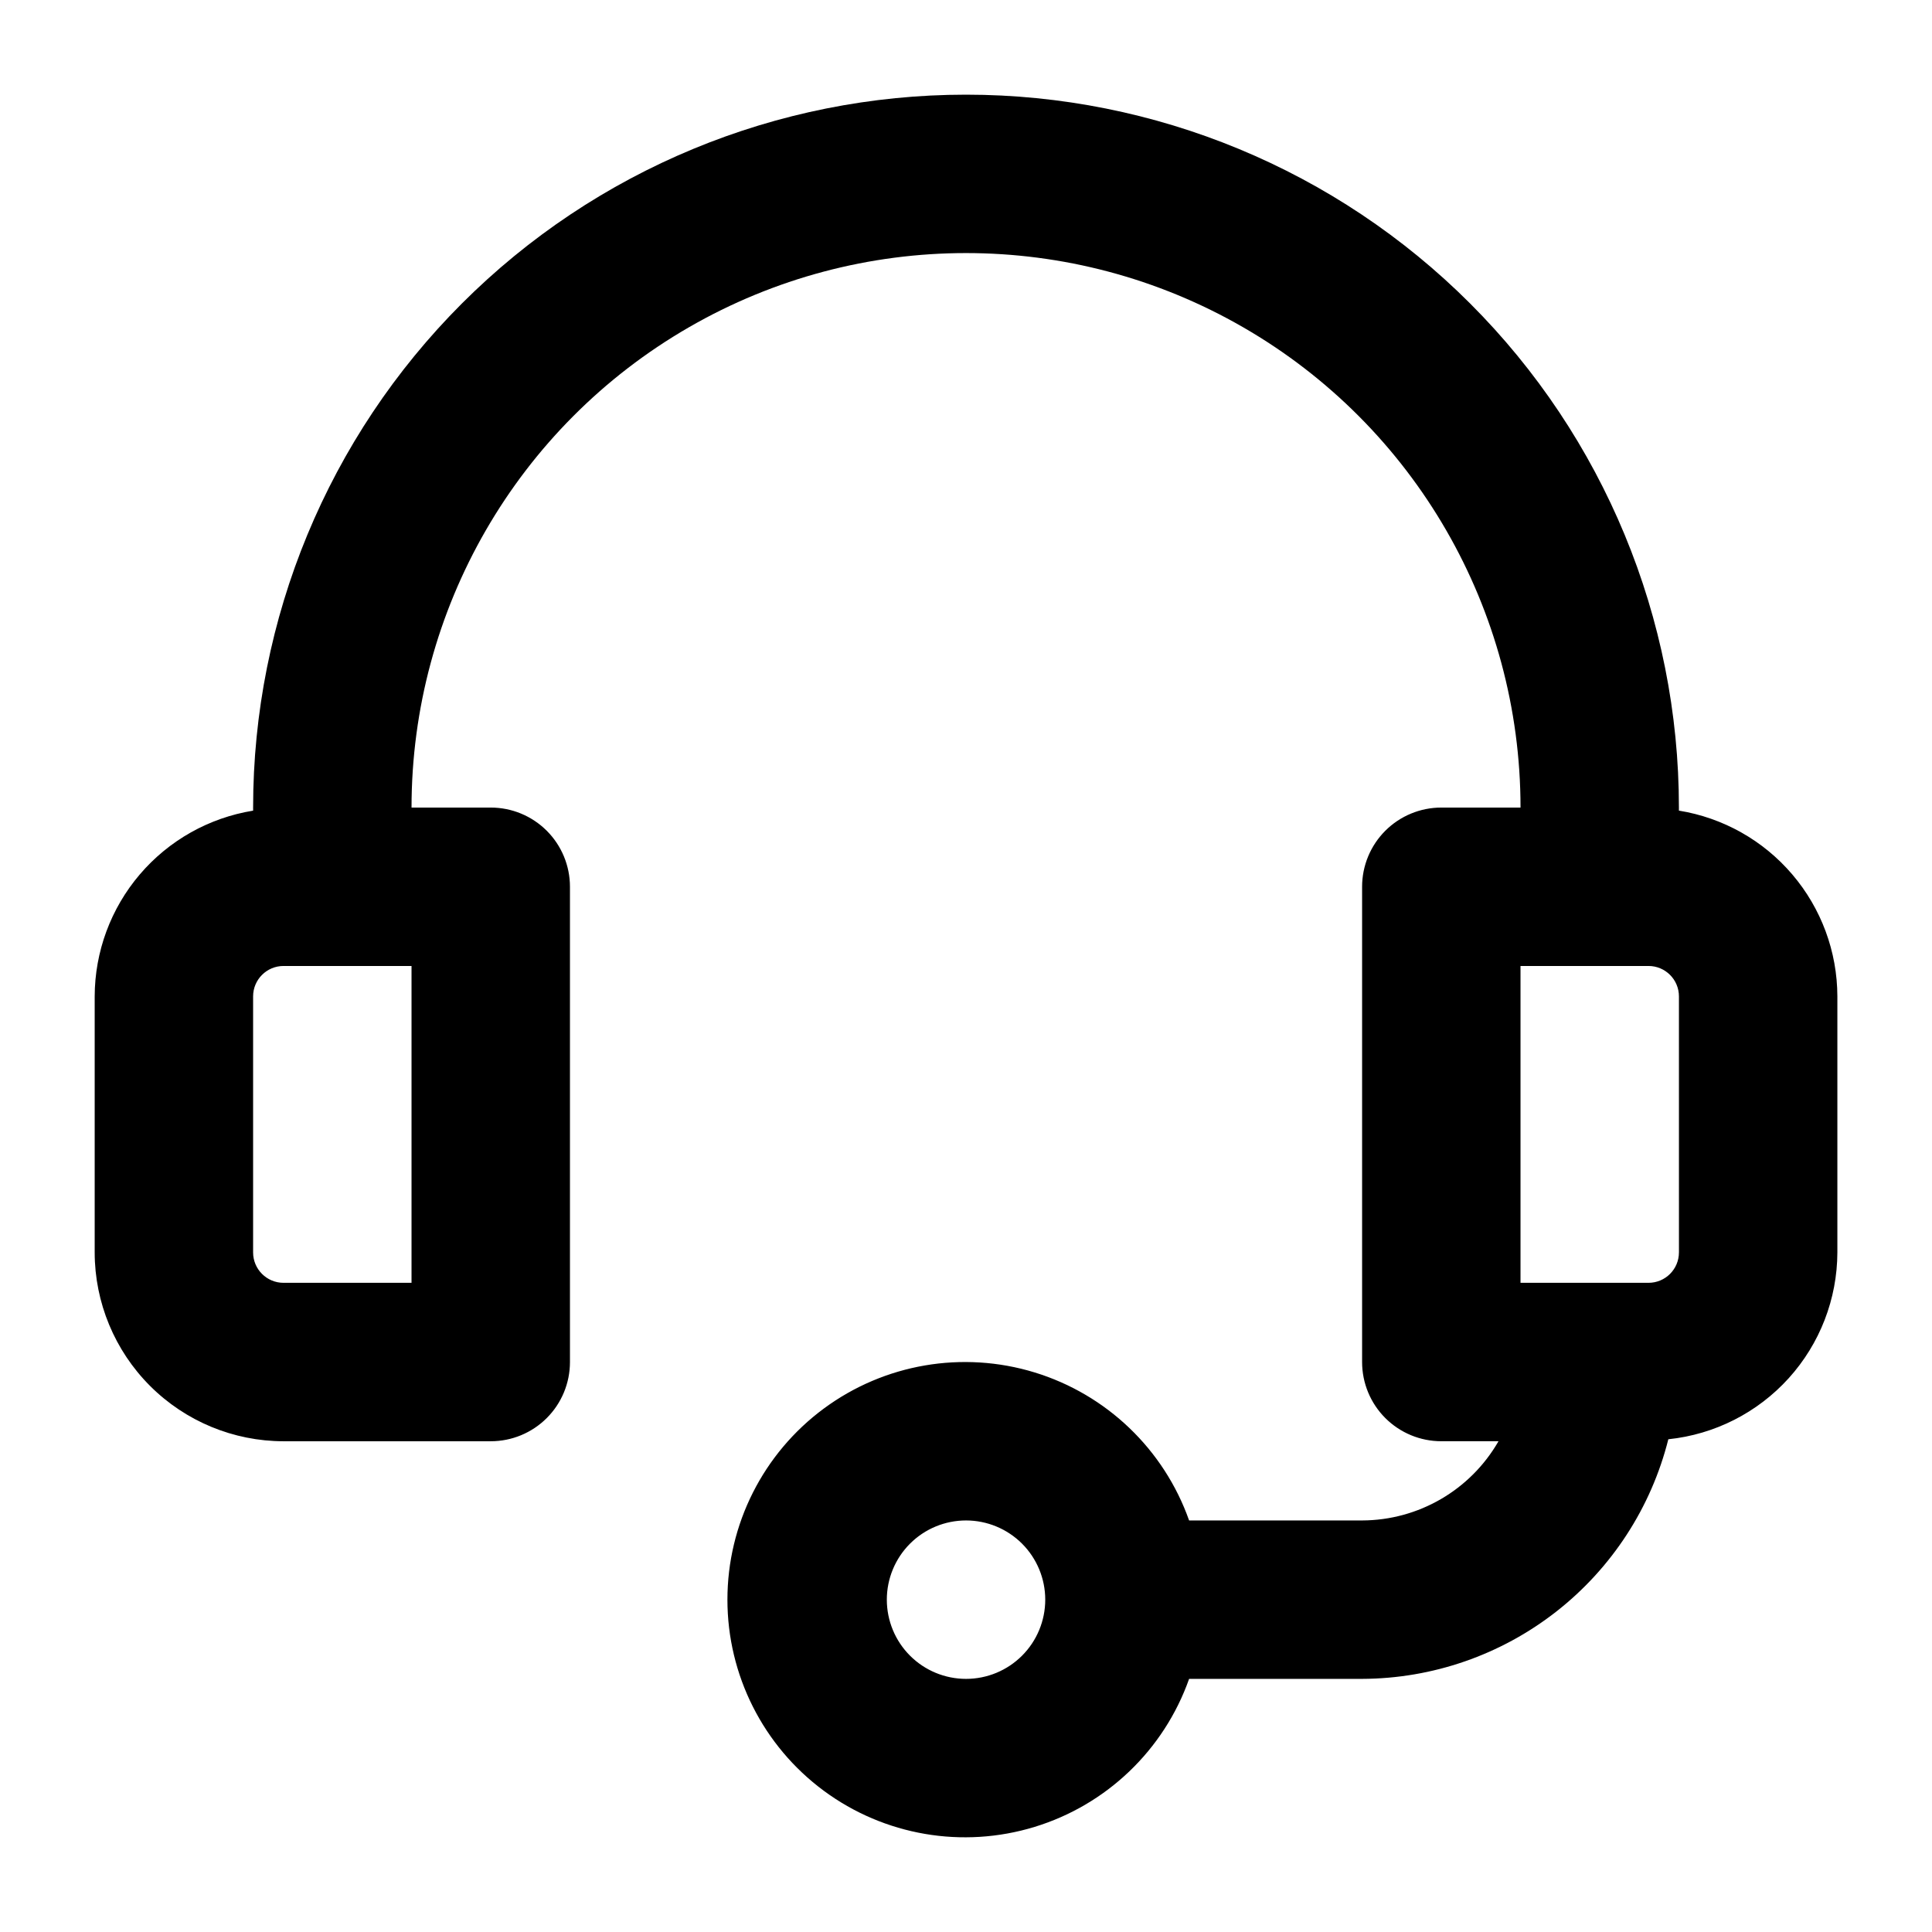
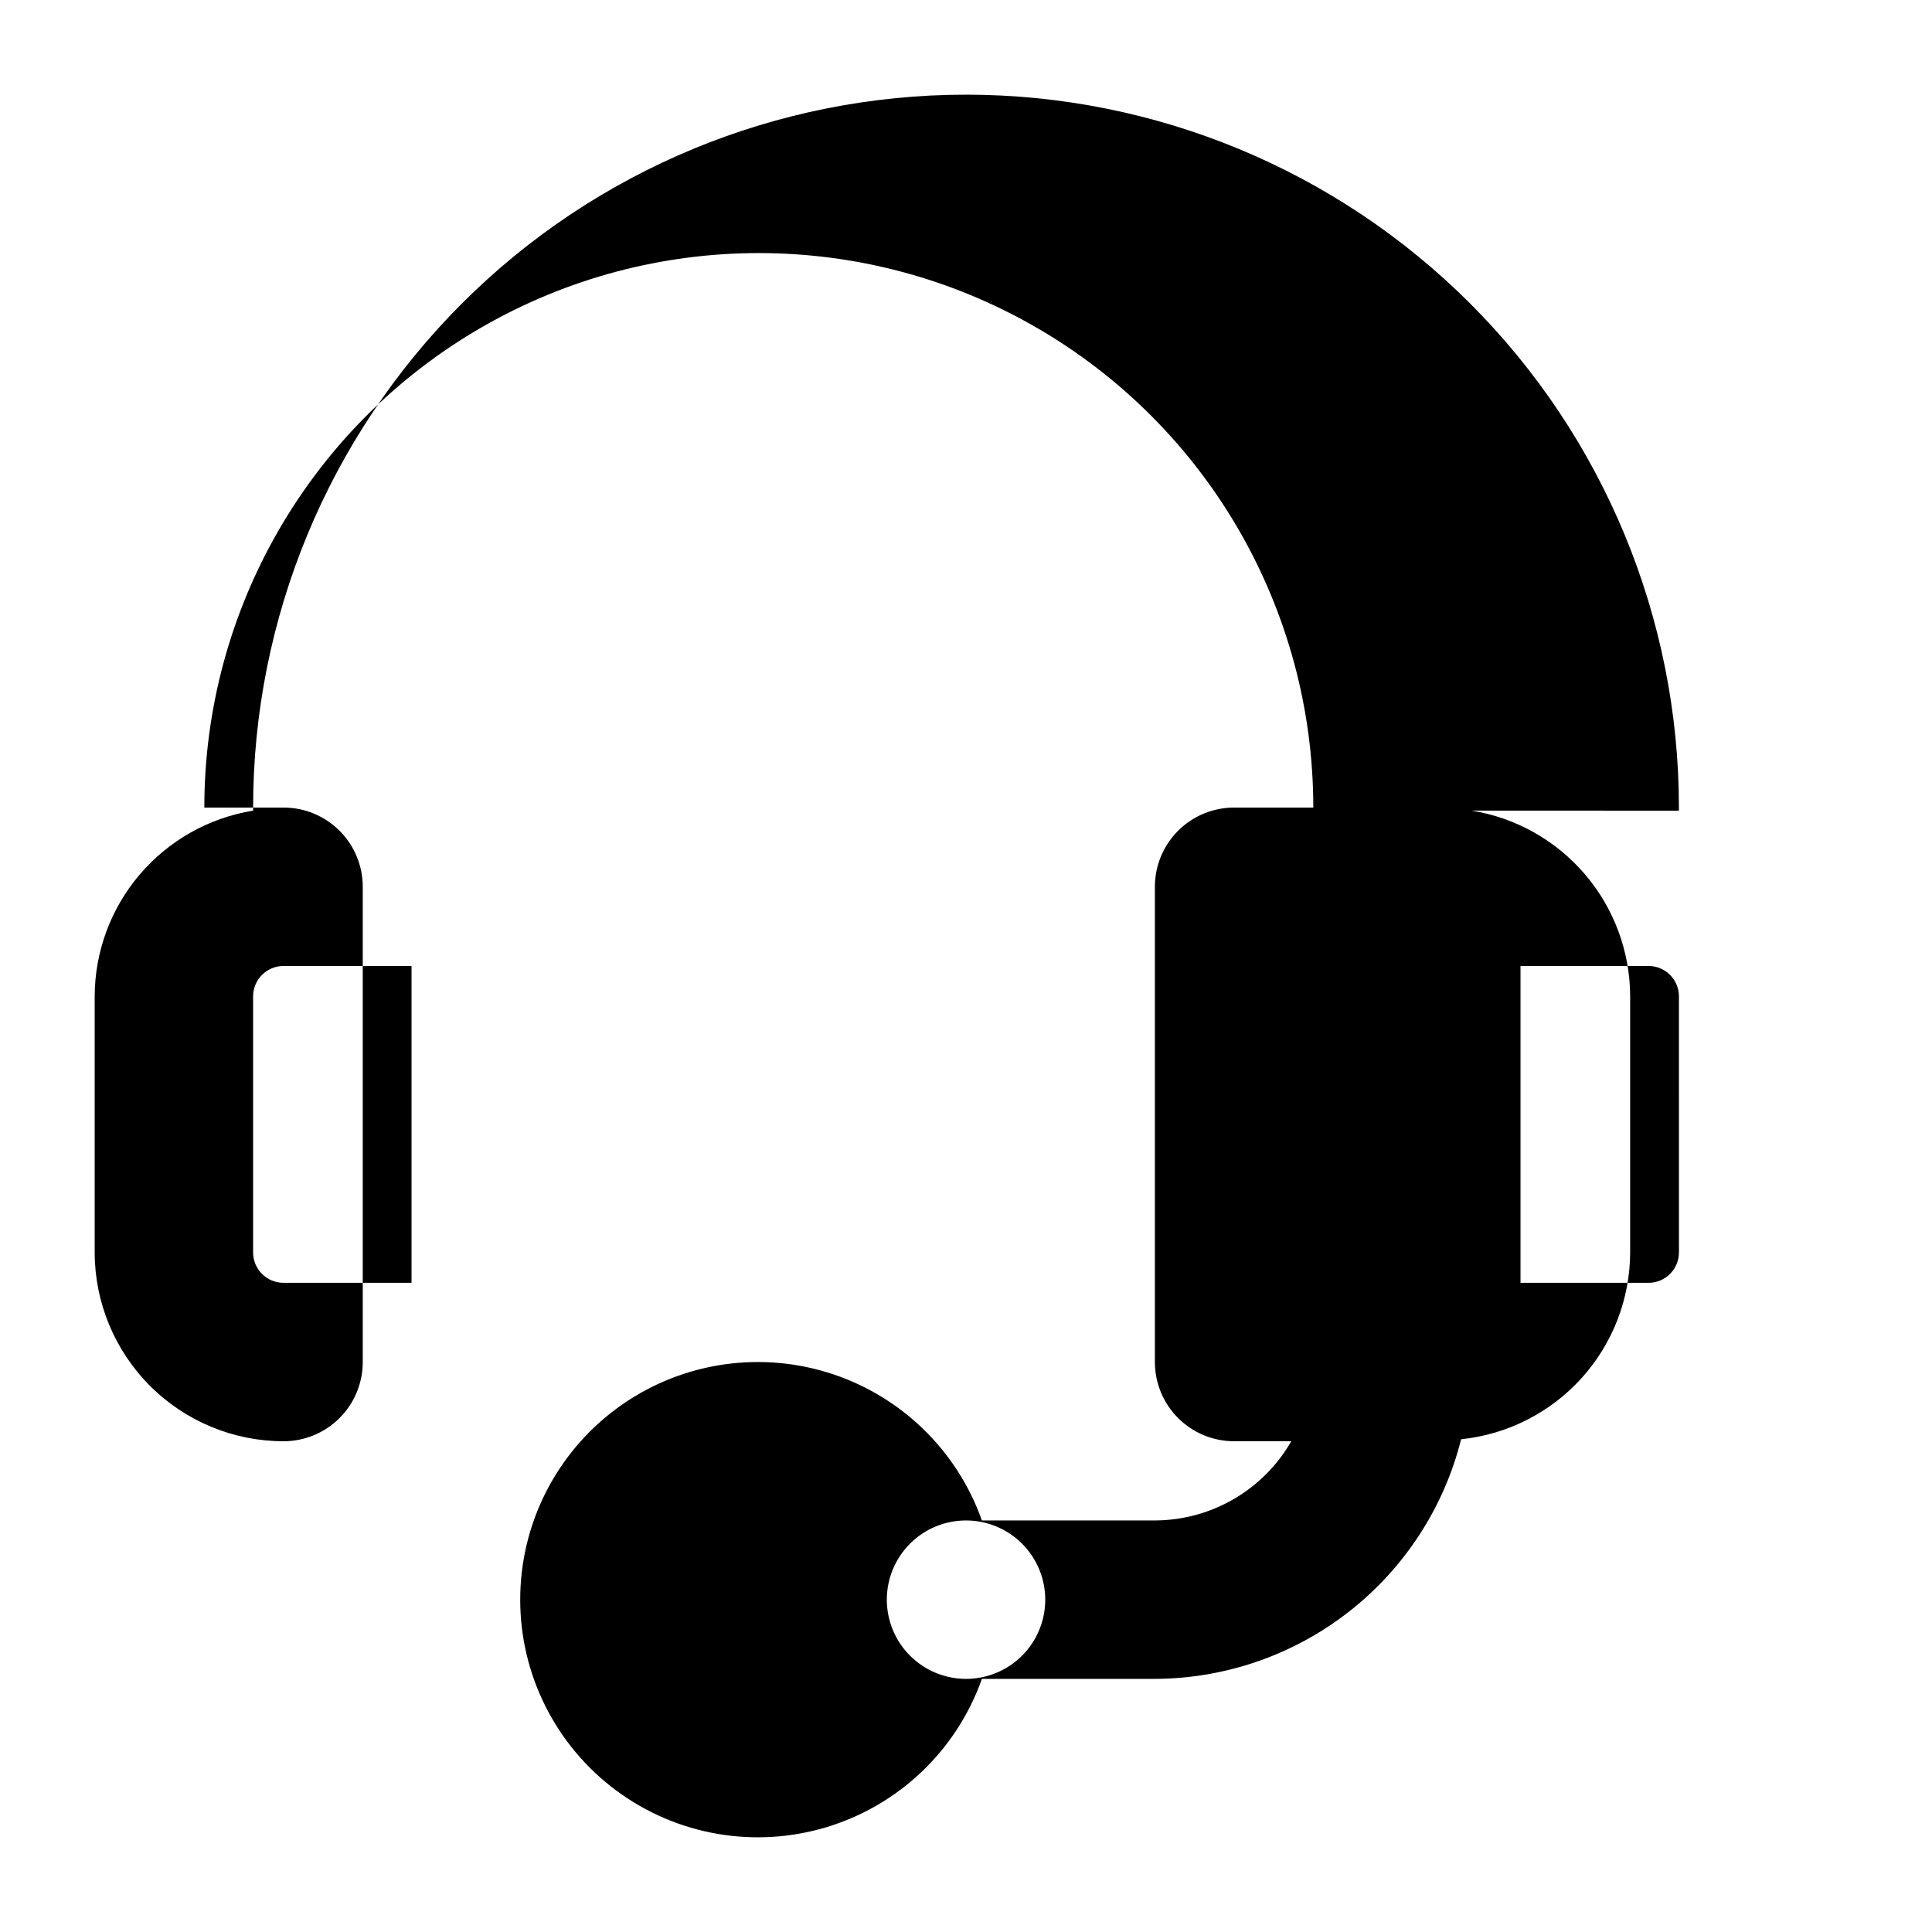
<svg xmlns="http://www.w3.org/2000/svg" fill="#000000" width="800px" height="800px" version="1.1" viewBox="144 144 512 512">
-   <path d="m588.93 358.83v-0.816c0-50.109-19.902-98.164-55.336-133.59-35.43-35.43-83.484-55.336-133.59-55.336-50.109 0-98.164 19.906-133.59 55.336s-55.336 83.484-55.336 133.59v0.82-0.004c-11.699 1.898-22.34 7.887-30.031 16.906-7.691 9.016-11.926 20.469-11.953 32.32v67.848c0.012 13.27 5.289 25.992 14.672 35.375 9.383 9.383 22.105 14.66 35.375 14.668h54.914c5.566 0 10.906-2.211 14.844-6.148 3.938-3.934 6.148-9.273 6.148-14.844v-125.95c0-5.57-2.211-10.91-6.148-14.844-3.938-3.938-9.277-6.148-14.844-6.148h-20.992c0-52.5 28.008-101.01 73.473-127.26s101.48-26.25 146.95 0c45.461 26.25 73.469 74.758 73.469 127.26h-20.992c-5.566 0-10.906 2.211-14.844 6.148-3.934 3.934-6.148 9.273-6.148 14.844v125.95-0.004c0 5.57 2.215 10.91 6.148 14.844 3.938 3.938 9.277 6.148 14.844 6.148h15.156c-7.438 12.949-21.215 20.949-36.148 20.992h-45.844c-6.656-18.824-21.848-33.379-40.941-39.227-19.098-5.844-39.832-2.285-55.887 9.59-16.055 11.875-25.523 30.66-25.523 50.629s9.469 38.758 25.523 50.633c16.055 11.875 36.789 15.434 55.887 9.586 19.094-5.844 34.285-20.398 40.941-39.227h45.844c18.66-0.062 36.77-6.336 51.465-17.836s25.145-27.566 29.691-45.664c12.262-1.27 23.621-7.031 31.895-16.172 8.27-9.141 12.867-21.02 12.902-33.348v-67.848c-0.027-11.852-4.262-23.305-11.953-32.32-7.688-9.02-18.332-15.008-30.031-16.906zm-335.87 125.13h-33.922c-4.453 0-8.062-3.606-8.062-8.059v-67.848c0-4.449 3.609-8.059 8.062-8.059h33.922zm146.95 104.96c-5.57 0-10.91-2.211-14.844-6.148-3.938-3.934-6.148-9.273-6.148-14.844 0-5.566 2.211-10.906 6.148-14.844 3.934-3.934 9.273-6.148 14.844-6.148 5.566 0 10.906 2.215 14.844 6.148 3.934 3.938 6.148 9.277 6.148 14.844 0 5.57-2.215 10.91-6.148 14.844-3.938 3.938-9.277 6.148-14.844 6.148zm188.93-113.02h-0.004c0 4.453-3.609 8.059-8.059 8.059h-33.926v-83.965h33.926c4.449 0 8.059 3.609 8.059 8.059z" />
+   <path d="m588.93 358.83v-0.816c0-50.109-19.902-98.164-55.336-133.59-35.43-35.43-83.484-55.336-133.59-55.336-50.109 0-98.164 19.906-133.59 55.336s-55.336 83.484-55.336 133.59v0.82-0.004c-11.699 1.898-22.34 7.887-30.031 16.906-7.691 9.016-11.926 20.469-11.953 32.32v67.848c0.012 13.27 5.289 25.992 14.672 35.375 9.383 9.383 22.105 14.66 35.375 14.668c5.566 0 10.906-2.211 14.844-6.148 3.938-3.934 6.148-9.273 6.148-14.844v-125.95c0-5.57-2.211-10.91-6.148-14.844-3.938-3.938-9.277-6.148-14.844-6.148h-20.992c0-52.5 28.008-101.01 73.473-127.26s101.48-26.25 146.95 0c45.461 26.25 73.469 74.758 73.469 127.26h-20.992c-5.566 0-10.906 2.211-14.844 6.148-3.934 3.934-6.148 9.273-6.148 14.844v125.95-0.004c0 5.57 2.215 10.91 6.148 14.844 3.938 3.938 9.277 6.148 14.844 6.148h15.156c-7.438 12.949-21.215 20.949-36.148 20.992h-45.844c-6.656-18.824-21.848-33.379-40.941-39.227-19.098-5.844-39.832-2.285-55.887 9.59-16.055 11.875-25.523 30.66-25.523 50.629s9.469 38.758 25.523 50.633c16.055 11.875 36.789 15.434 55.887 9.586 19.094-5.844 34.285-20.398 40.941-39.227h45.844c18.66-0.062 36.77-6.336 51.465-17.836s25.145-27.566 29.691-45.664c12.262-1.27 23.621-7.031 31.895-16.172 8.27-9.141 12.867-21.02 12.902-33.348v-67.848c-0.027-11.852-4.262-23.305-11.953-32.32-7.688-9.02-18.332-15.008-30.031-16.906zm-335.87 125.13h-33.922c-4.453 0-8.062-3.606-8.062-8.059v-67.848c0-4.449 3.609-8.059 8.062-8.059h33.922zm146.95 104.96c-5.57 0-10.91-2.211-14.844-6.148-3.938-3.934-6.148-9.273-6.148-14.844 0-5.566 2.211-10.906 6.148-14.844 3.934-3.934 9.273-6.148 14.844-6.148 5.566 0 10.906 2.215 14.844 6.148 3.934 3.938 6.148 9.277 6.148 14.844 0 5.57-2.215 10.91-6.148 14.844-3.938 3.938-9.277 6.148-14.844 6.148zm188.93-113.02h-0.004c0 4.453-3.609 8.059-8.059 8.059h-33.926v-83.965h33.926c4.449 0 8.059 3.609 8.059 8.059z" />
</svg>